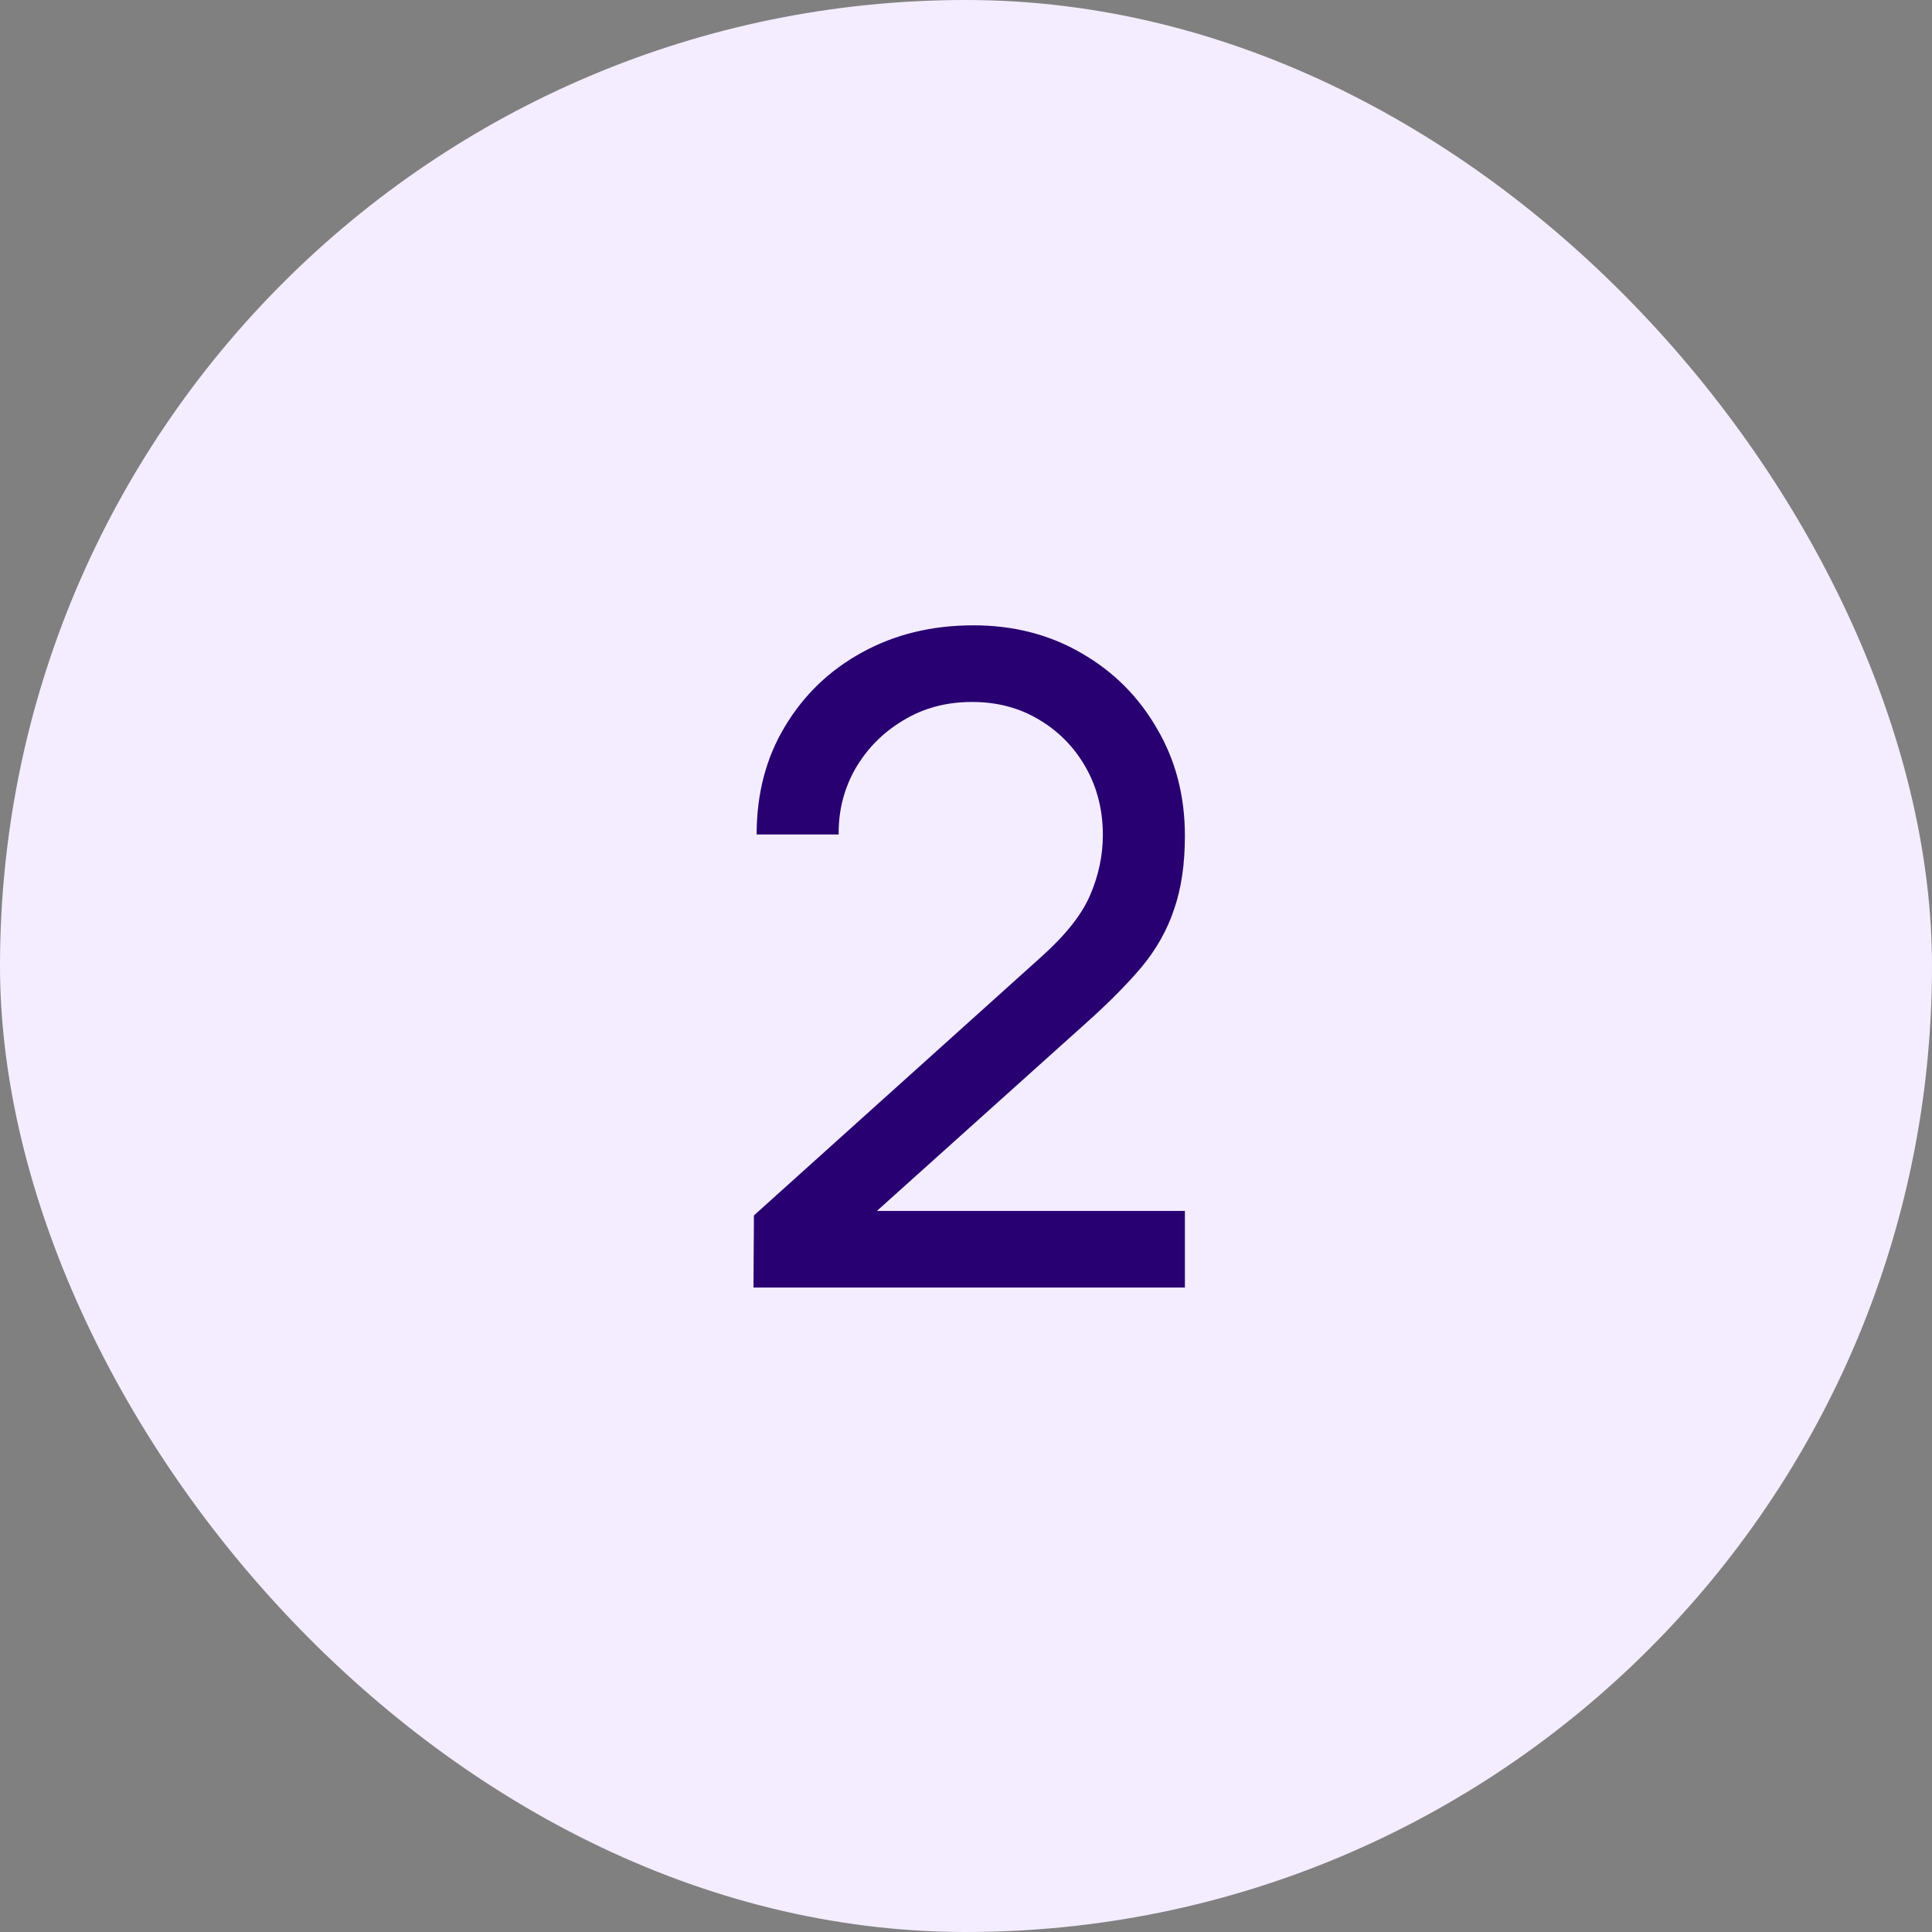
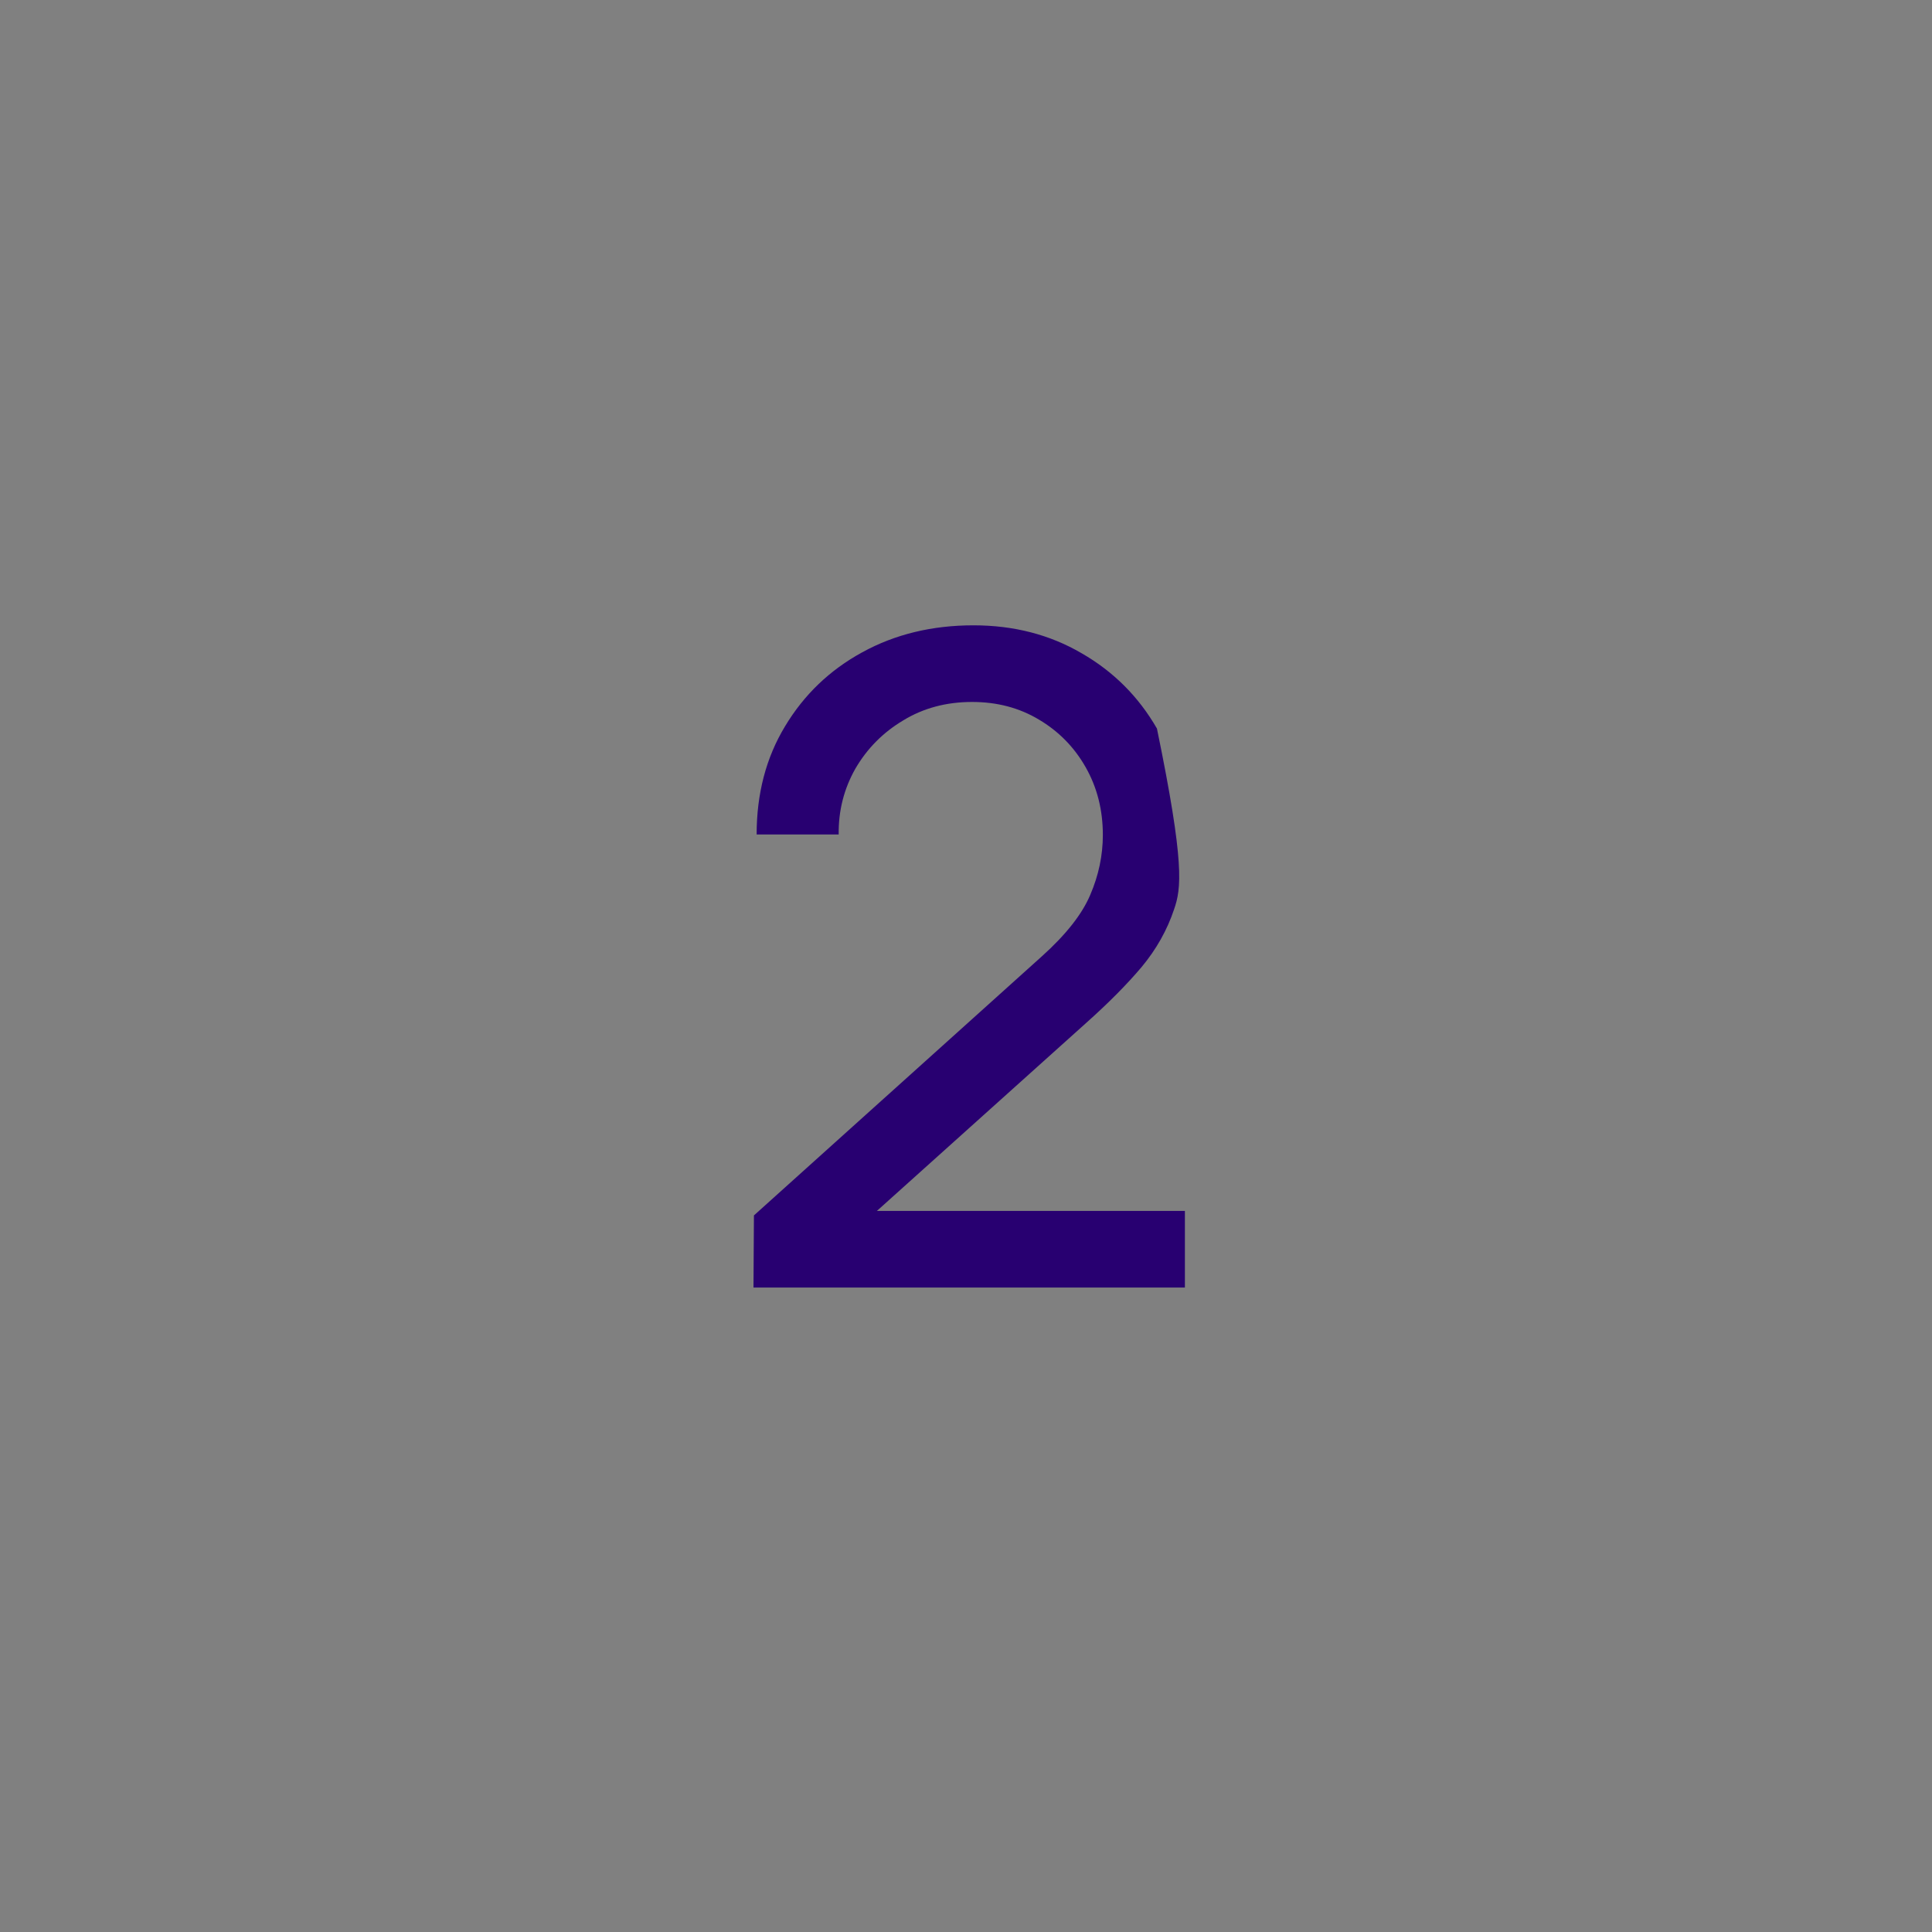
<svg xmlns="http://www.w3.org/2000/svg" width="90" height="90" viewBox="0 0 90 90" fill="none">
  <rect x="0" y="0" width="90" height="90" fill="#808080" stroke="none" />
-   <rect width="90" height="90" rx="45" fill="#F3EDFF" />
-   <path d="M35.1 59.979L35.121 56.619L48.54 44.544C49.66 43.536 50.409 42.584 50.787 41.688C51.179 40.778 51.375 39.847 51.375 38.895C51.375 37.733 51.109 36.683 50.577 35.745C50.045 34.807 49.317 34.065 48.393 33.519C47.483 32.973 46.447 32.7 45.285 32.7C44.081 32.7 43.01 32.987 42.072 33.561C41.134 34.121 40.392 34.87 39.846 35.808C39.314 36.746 39.055 37.768 39.069 38.874H35.247C35.247 36.97 35.688 35.29 36.57 33.834C37.452 32.364 38.649 31.216 40.161 30.39C41.687 29.55 43.416 29.13 45.348 29.13C47.224 29.13 48.904 29.564 50.388 30.432C51.872 31.286 53.041 32.455 53.895 33.939C54.763 35.409 55.197 37.075 55.197 38.937C55.197 40.253 55.029 41.394 54.693 42.36C54.371 43.326 53.867 44.222 53.181 45.048C52.495 45.86 51.634 46.728 50.598 47.652L39.447 57.669L38.964 56.409H55.197V59.979H35.1Z" fill="#280071" />
+   <path d="M35.1 59.979L35.121 56.619L48.54 44.544C49.66 43.536 50.409 42.584 50.787 41.688C51.179 40.778 51.375 39.847 51.375 38.895C51.375 37.733 51.109 36.683 50.577 35.745C50.045 34.807 49.317 34.065 48.393 33.519C47.483 32.973 46.447 32.7 45.285 32.7C44.081 32.7 43.01 32.987 42.072 33.561C41.134 34.121 40.392 34.87 39.846 35.808C39.314 36.746 39.055 37.768 39.069 38.874H35.247C35.247 36.97 35.688 35.29 36.57 33.834C37.452 32.364 38.649 31.216 40.161 30.39C41.687 29.55 43.416 29.13 45.348 29.13C47.224 29.13 48.904 29.564 50.388 30.432C51.872 31.286 53.041 32.455 53.895 33.939C55.197 40.253 55.029 41.394 54.693 42.36C54.371 43.326 53.867 44.222 53.181 45.048C52.495 45.86 51.634 46.728 50.598 47.652L39.447 57.669L38.964 56.409H55.197V59.979H35.1Z" fill="#280071" />
</svg>